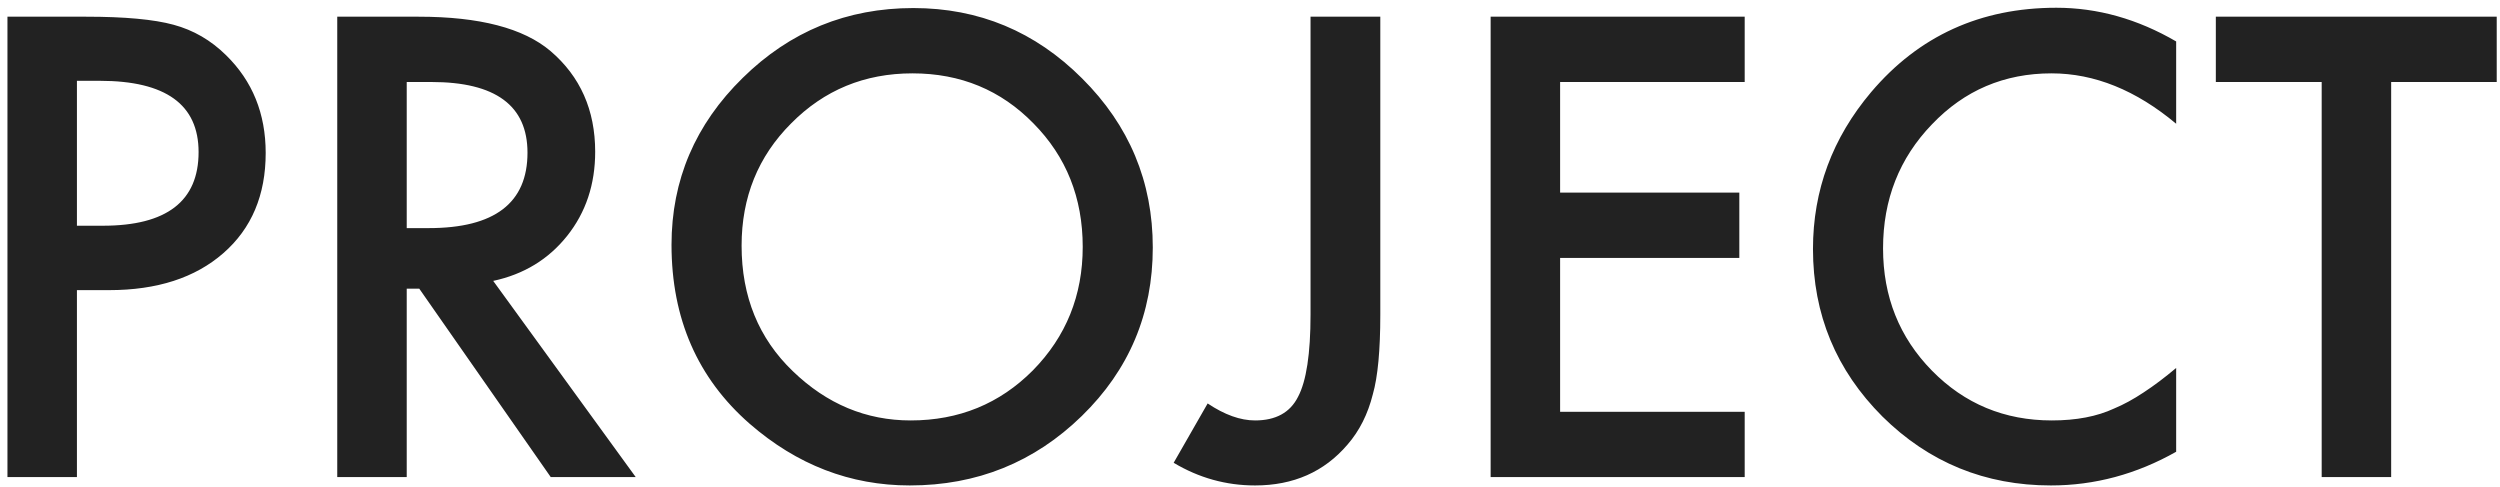
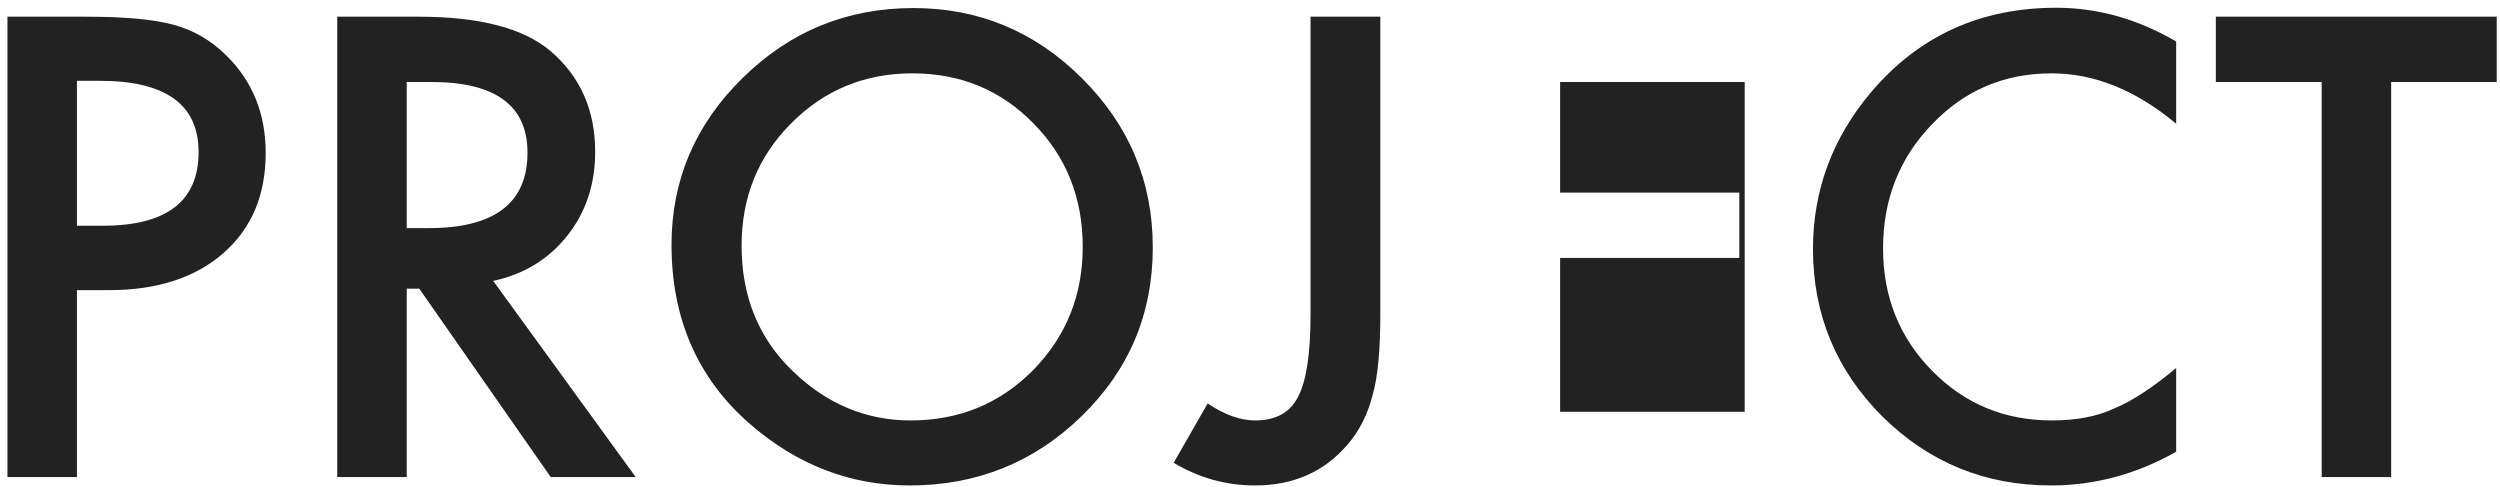
<svg xmlns="http://www.w3.org/2000/svg" width="262" height="51" viewBox="0 0 262 51" fill="none">
-   <path d="M8.062 30.406V50H0.781V1.75H9.031C13.073 1.75 16.125 2.031 18.188 2.594C20.271 3.156 22.104 4.219 23.688 5.781C26.458 8.49 27.844 11.906 27.844 16.031C27.844 20.448 26.365 23.948 23.406 26.531C20.448 29.115 16.458 30.406 11.438 30.406H8.062ZM8.062 23.656H10.781C17.469 23.656 20.812 21.083 20.812 15.938C20.812 10.958 17.365 8.469 10.469 8.469H8.062V23.656ZM51.688 29.438L66.625 50H57.719L43.938 30.25H42.625V50H35.344V1.75H43.875C50.25 1.75 54.854 2.948 57.688 5.344C60.812 8.01 62.375 11.531 62.375 15.906C62.375 19.323 61.396 22.26 59.438 24.719C57.479 27.177 54.896 28.75 51.688 29.438ZM42.625 23.906H44.938C51.833 23.906 55.281 21.271 55.281 16C55.281 11.062 51.927 8.594 45.219 8.594H42.625V23.906ZM70.375 25.656C70.375 18.865 72.865 13.031 77.844 8.156C82.802 3.281 88.76 0.844 95.719 0.844C102.594 0.844 108.49 3.302 113.406 8.219C118.344 13.135 120.812 19.042 120.812 25.938C120.812 32.875 118.333 38.76 113.375 43.594C108.396 48.448 102.385 50.875 95.344 50.875C89.115 50.875 83.521 48.719 78.562 44.406C73.104 39.635 70.375 33.385 70.375 25.656ZM77.719 25.75C77.719 31.083 79.51 35.469 83.094 38.906C86.656 42.344 90.771 44.062 95.438 44.062C100.5 44.062 104.771 42.312 108.25 38.812C111.729 35.271 113.469 30.958 113.469 25.875C113.469 20.729 111.75 16.417 108.312 12.938C104.896 9.438 100.667 7.688 95.625 7.688C90.604 7.688 86.365 9.438 82.906 12.938C79.448 16.396 77.719 20.667 77.719 25.75ZM144.656 1.75V32.969C144.656 36.698 144.396 39.479 143.875 41.312C143.354 43.396 142.469 45.156 141.219 46.594C138.781 49.448 135.552 50.875 131.531 50.875C128.49 50.875 125.646 50.083 123 48.5L126.562 42.281C128.333 43.469 129.99 44.062 131.531 44.062C133.698 44.062 135.198 43.24 136.031 41.594C136.906 39.948 137.344 37.073 137.344 32.969V1.75H144.656ZM182.844 8.594H163.5V20.188H182.281V27.031H163.5V43.156H182.844V50H156.219V1.75H182.844V8.594ZM228.062 4.344V12.969C223.854 9.448 219.5 7.688 215 7.688C210.042 7.688 205.865 9.469 202.469 13.031C199.052 16.573 197.344 20.906 197.344 26.031C197.344 31.094 199.052 35.365 202.469 38.844C205.885 42.323 210.073 44.062 215.031 44.062C217.594 44.062 219.771 43.646 221.562 42.812C222.562 42.396 223.594 41.833 224.656 41.125C225.74 40.417 226.875 39.562 228.062 38.562V47.344C223.896 49.698 219.521 50.875 214.938 50.875C208.042 50.875 202.156 48.469 197.281 43.656C192.427 38.802 190 32.948 190 26.094C190 19.948 192.031 14.469 196.094 9.656C201.094 3.76 207.562 0.812 215.5 0.812C219.833 0.812 224.021 1.99 228.062 4.344ZM250.594 8.594V50H243.312V8.594H232.219V1.75H261.656V8.594H250.594Z" fill="#222222" />
+   <path d="M8.062 30.406V50H0.781V1.75H9.031C13.073 1.75 16.125 2.031 18.188 2.594C20.271 3.156 22.104 4.219 23.688 5.781C26.458 8.49 27.844 11.906 27.844 16.031C27.844 20.448 26.365 23.948 23.406 26.531C20.448 29.115 16.458 30.406 11.438 30.406H8.062ZM8.062 23.656H10.781C17.469 23.656 20.812 21.083 20.812 15.938C20.812 10.958 17.365 8.469 10.469 8.469H8.062V23.656ZM51.688 29.438L66.625 50H57.719L43.938 30.25H42.625V50H35.344V1.75H43.875C50.25 1.75 54.854 2.948 57.688 5.344C60.812 8.01 62.375 11.531 62.375 15.906C62.375 19.323 61.396 22.26 59.438 24.719C57.479 27.177 54.896 28.75 51.688 29.438ZM42.625 23.906H44.938C51.833 23.906 55.281 21.271 55.281 16C55.281 11.062 51.927 8.594 45.219 8.594H42.625V23.906ZM70.375 25.656C70.375 18.865 72.865 13.031 77.844 8.156C82.802 3.281 88.76 0.844 95.719 0.844C102.594 0.844 108.49 3.302 113.406 8.219C118.344 13.135 120.812 19.042 120.812 25.938C120.812 32.875 118.333 38.76 113.375 43.594C108.396 48.448 102.385 50.875 95.344 50.875C89.115 50.875 83.521 48.719 78.562 44.406C73.104 39.635 70.375 33.385 70.375 25.656ZM77.719 25.75C77.719 31.083 79.51 35.469 83.094 38.906C86.656 42.344 90.771 44.062 95.438 44.062C100.5 44.062 104.771 42.312 108.25 38.812C111.729 35.271 113.469 30.958 113.469 25.875C113.469 20.729 111.75 16.417 108.312 12.938C104.896 9.438 100.667 7.688 95.625 7.688C90.604 7.688 86.365 9.438 82.906 12.938C79.448 16.396 77.719 20.667 77.719 25.75ZM144.656 1.75V32.969C144.656 36.698 144.396 39.479 143.875 41.312C143.354 43.396 142.469 45.156 141.219 46.594C138.781 49.448 135.552 50.875 131.531 50.875C128.49 50.875 125.646 50.083 123 48.5L126.562 42.281C128.333 43.469 129.99 44.062 131.531 44.062C133.698 44.062 135.198 43.24 136.031 41.594C136.906 39.948 137.344 37.073 137.344 32.969V1.75H144.656ZM182.844 8.594H163.5V20.188H182.281V27.031H163.5V43.156H182.844V50H156.219H182.844V8.594ZM228.062 4.344V12.969C223.854 9.448 219.5 7.688 215 7.688C210.042 7.688 205.865 9.469 202.469 13.031C199.052 16.573 197.344 20.906 197.344 26.031C197.344 31.094 199.052 35.365 202.469 38.844C205.885 42.323 210.073 44.062 215.031 44.062C217.594 44.062 219.771 43.646 221.562 42.812C222.562 42.396 223.594 41.833 224.656 41.125C225.74 40.417 226.875 39.562 228.062 38.562V47.344C223.896 49.698 219.521 50.875 214.938 50.875C208.042 50.875 202.156 48.469 197.281 43.656C192.427 38.802 190 32.948 190 26.094C190 19.948 192.031 14.469 196.094 9.656C201.094 3.76 207.562 0.812 215.5 0.812C219.833 0.812 224.021 1.99 228.062 4.344ZM250.594 8.594V50H243.312V8.594H232.219V1.75H261.656V8.594H250.594Z" fill="#222222" />
</svg>